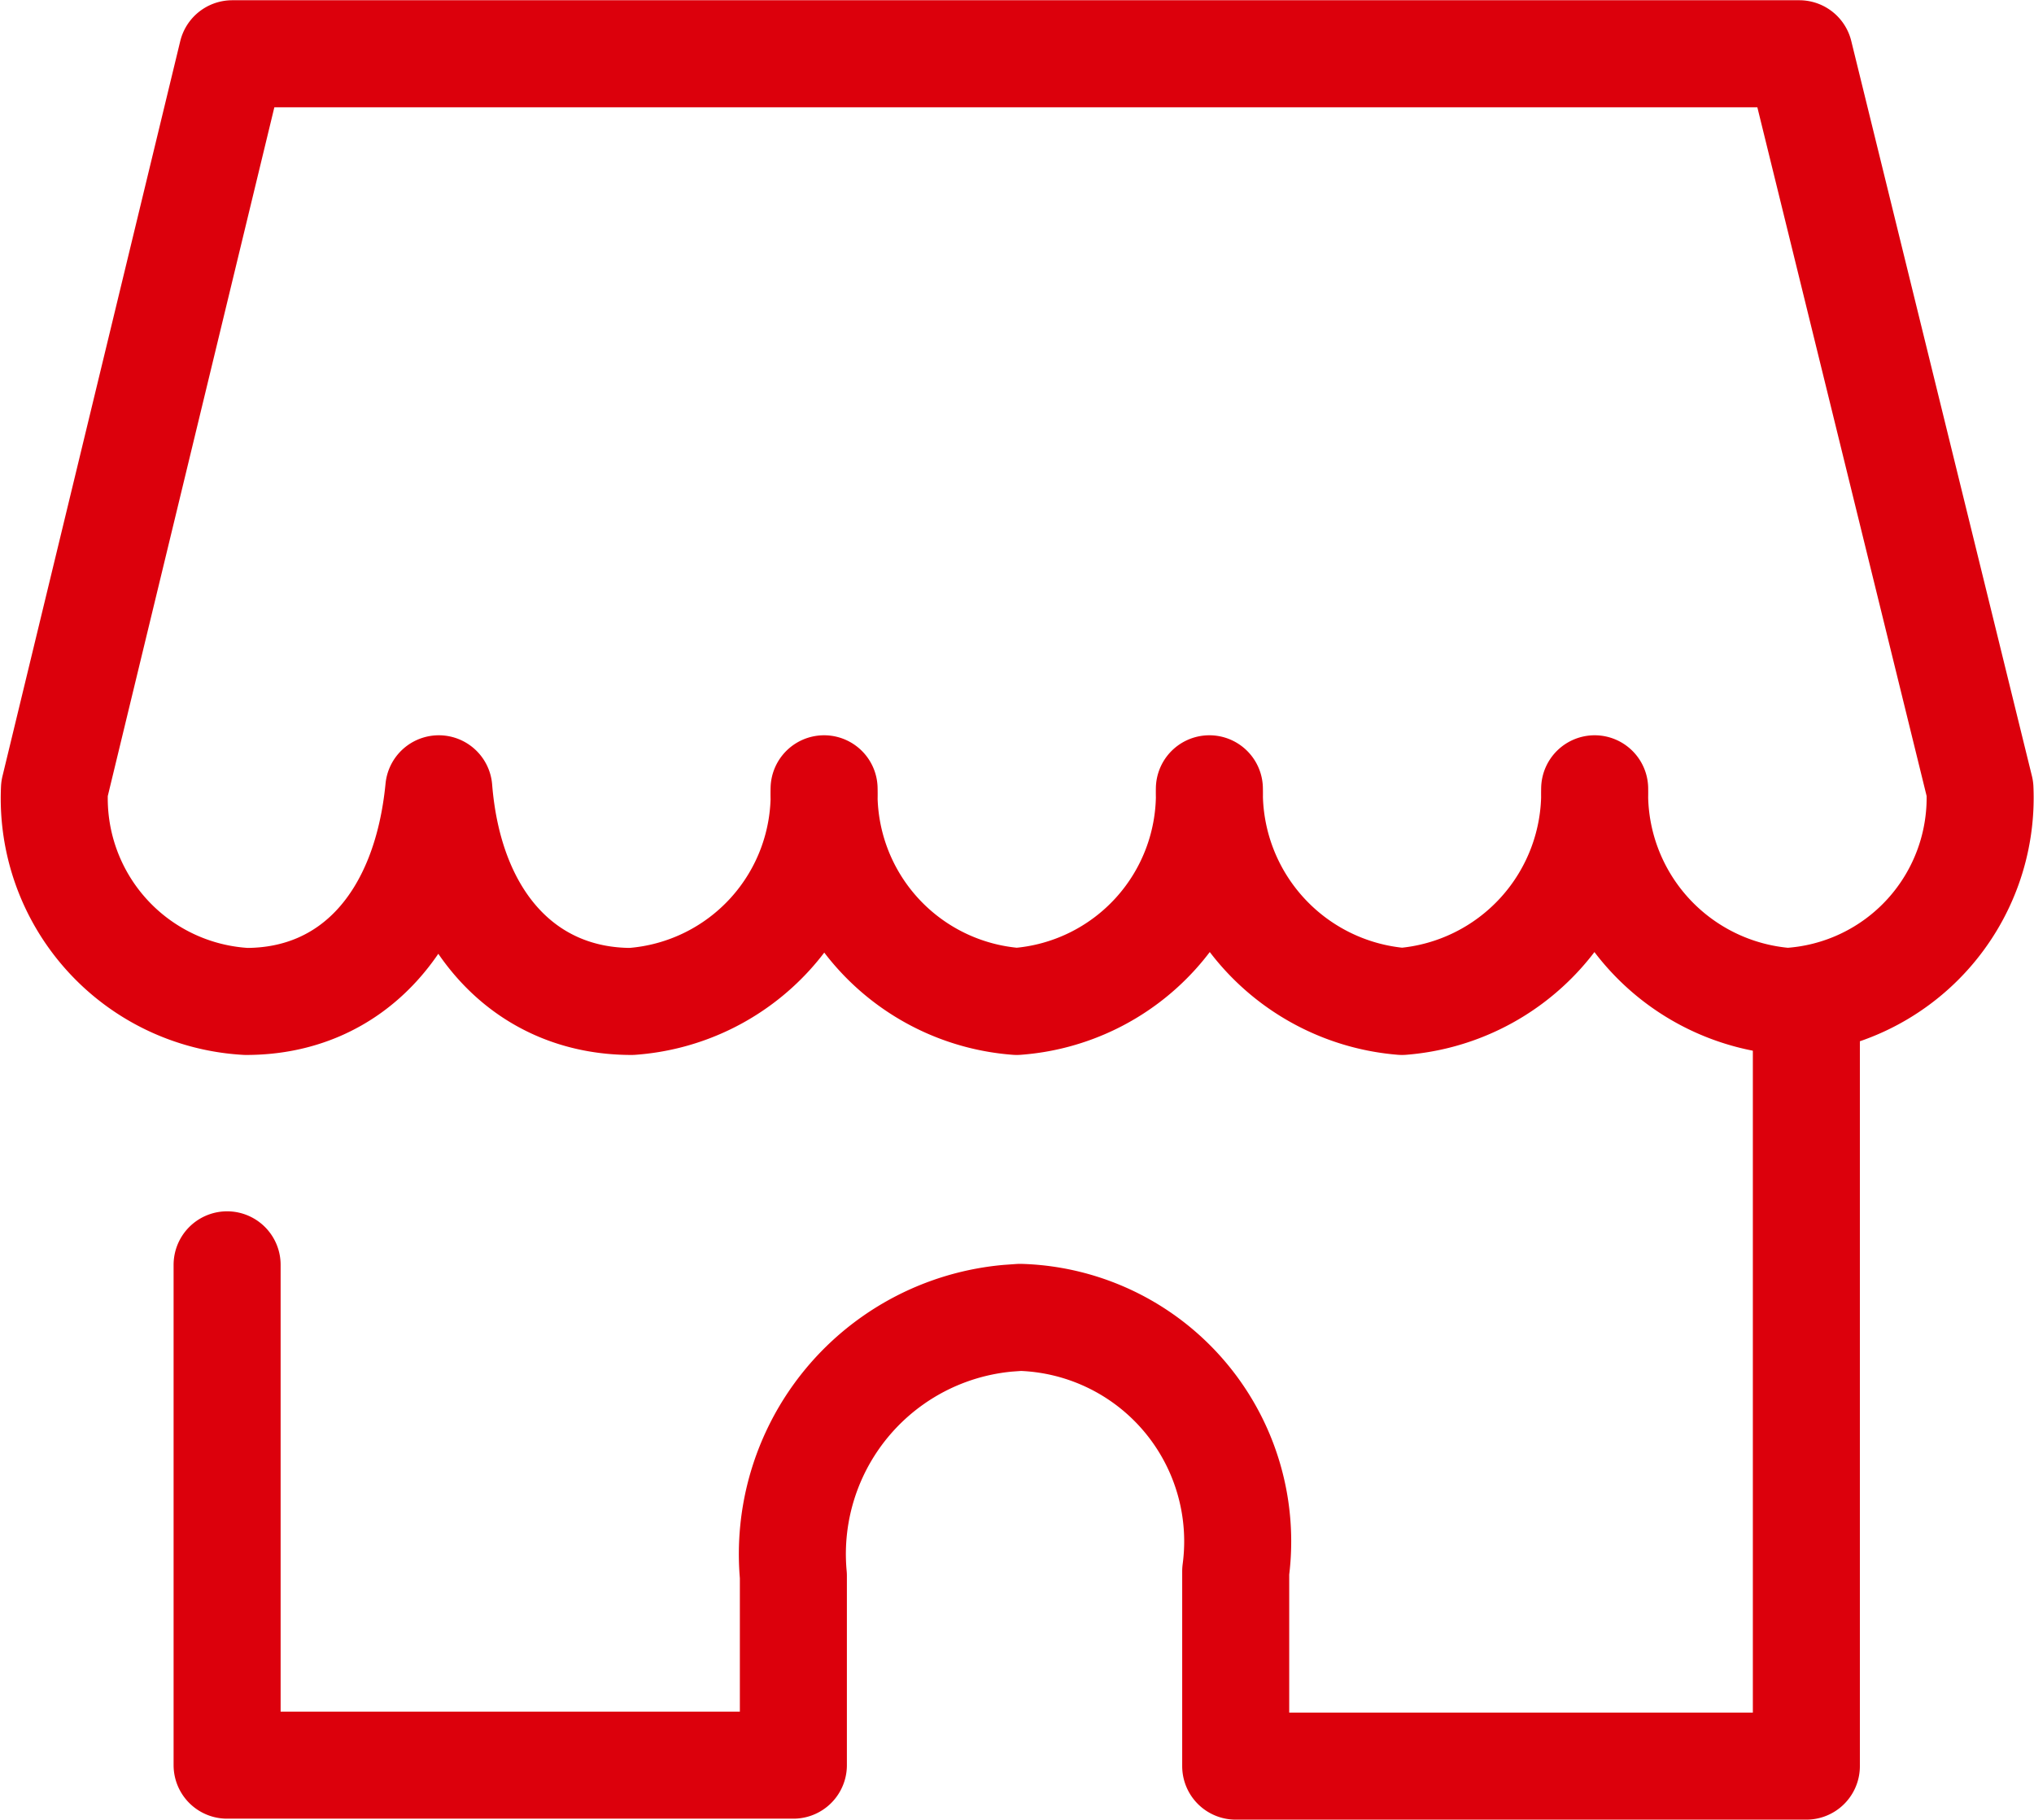
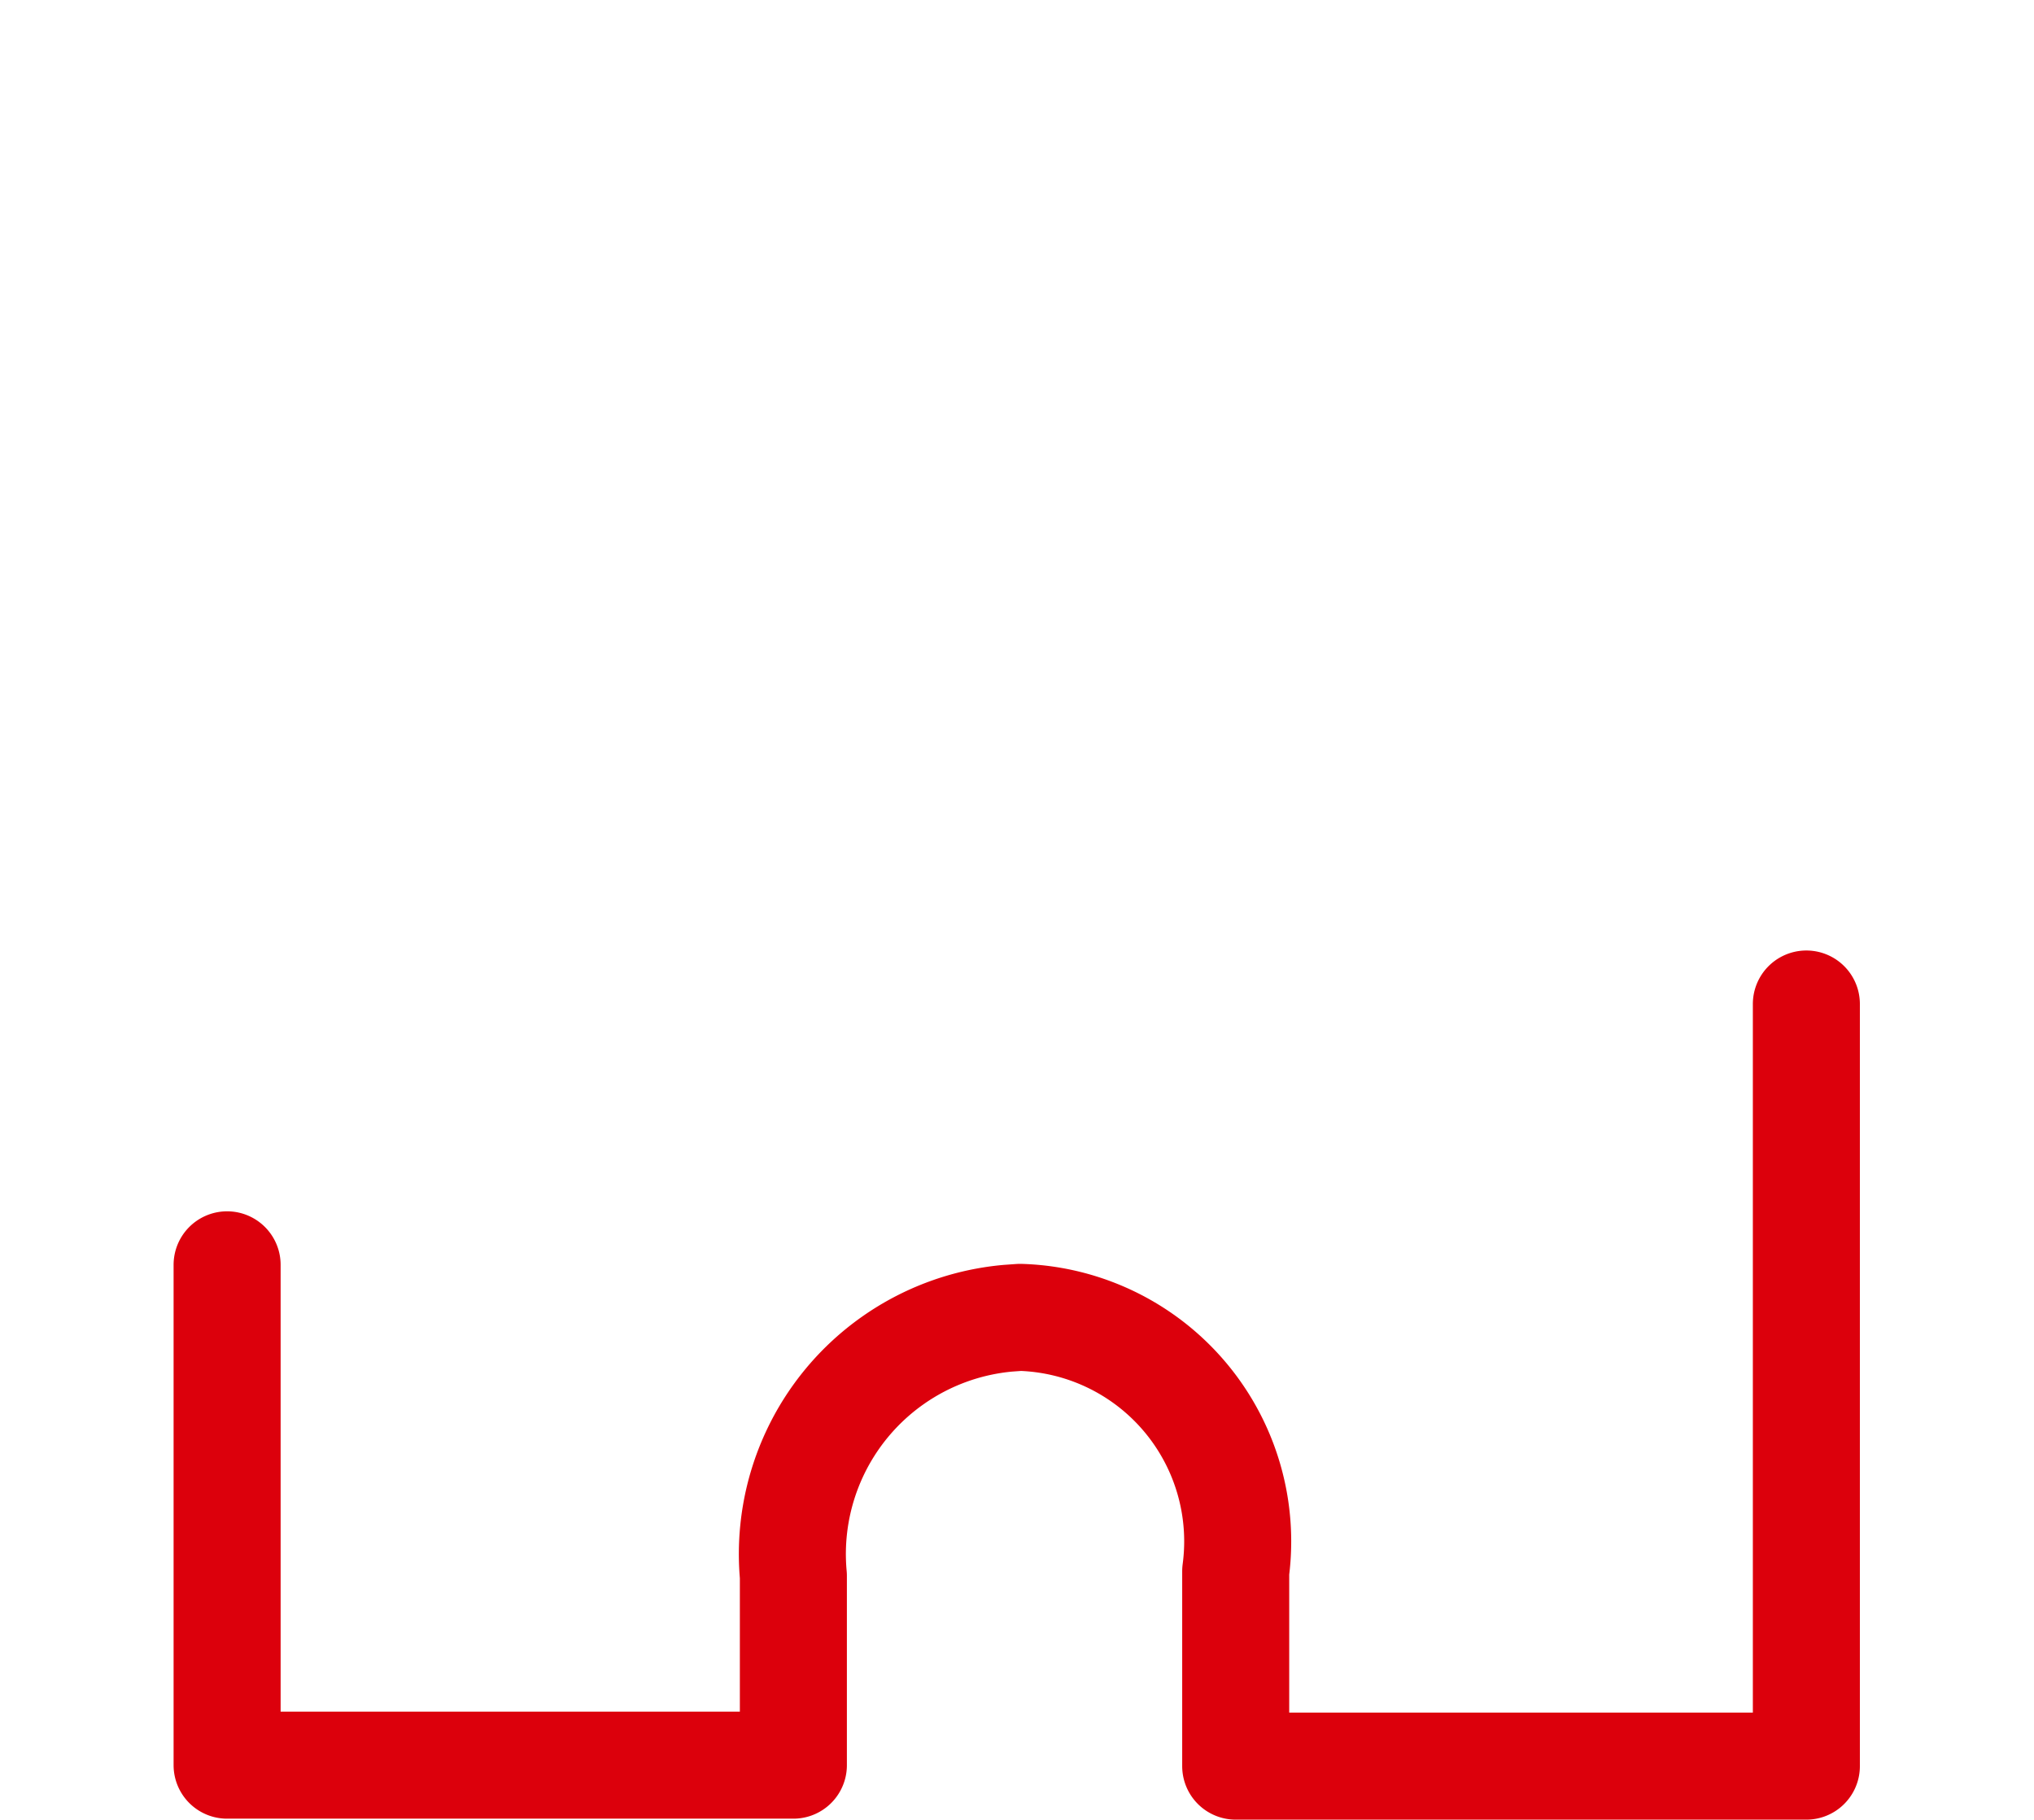
<svg xmlns="http://www.w3.org/2000/svg" width="19" height="17" viewBox="0 0 19.005 17">
  <g transform="translate(-159.497 -202.5)">
-     <path d="M27.46,94.12a1.947,1.947,0,0,1-1.8-1.987,1.94,1.94,0,0,1-1.8,1.987c-.99,0-1.7-.747-1.8-1.987-.121,1.24-.81,1.987-1.8,1.987a1.9,1.9,0,0,1-1.791-1.987l1.661-6.868H34.772l1.688,6.868a1.906,1.906,0,0,1-1.8,1.987,1.947,1.947,0,0,1-1.8-1.987,1.956,1.956,0,0,1-1.8,1.987,1.96,1.96,0,0,1-1.8-1.987,1.944,1.944,0,0,1-1.8,1.987Z" transform="translate(141.537 117.735)" fill="none" stroke="#DC000C" stroke-linecap="round" stroke-linejoin="round" stroke-width="1" />
    <path d="M20.082,96.581v4.675h5.291V99.487a2.212,2.212,0,0,1,2.006-2.407l.112-.008a2.094,2.094,0,0,1,2.015,2.372v1.821h5.332V94.144" transform="translate(141.537 117.735)" fill="none" stroke="#DC000C" stroke-linecap="round" stroke-linejoin="round" stroke-width="1" />
  </g>
</svg>